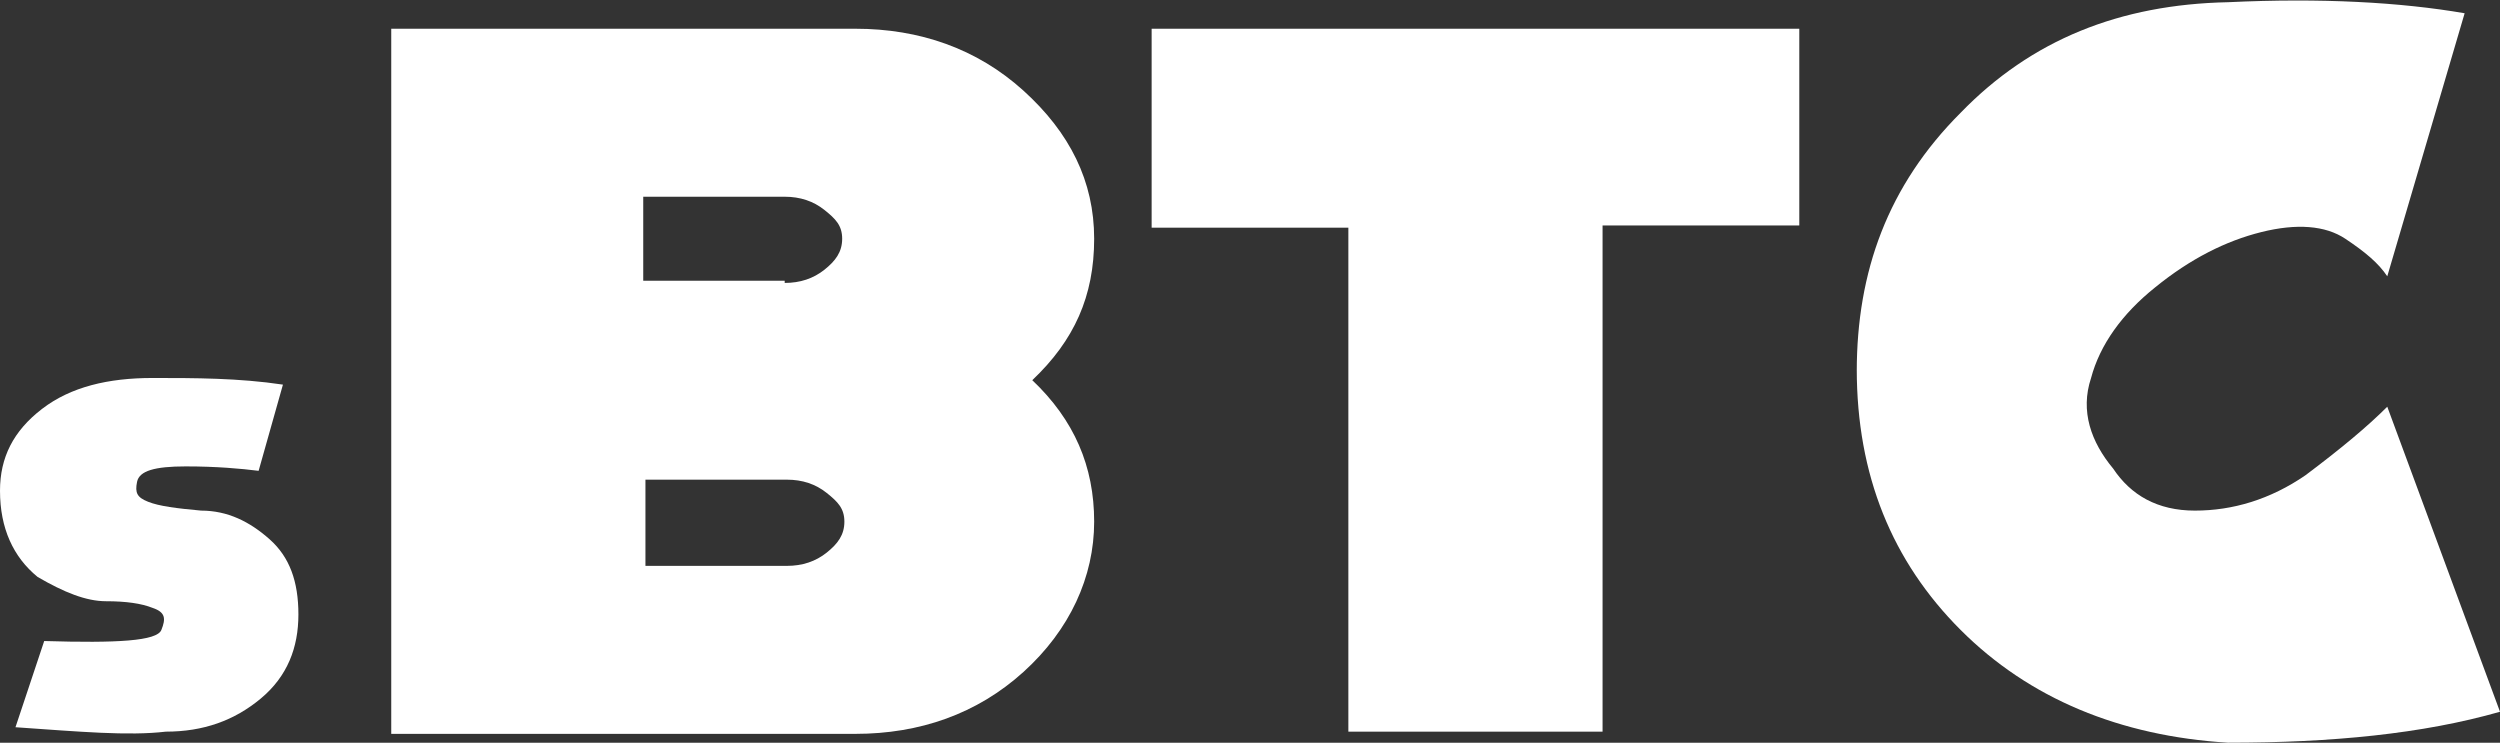
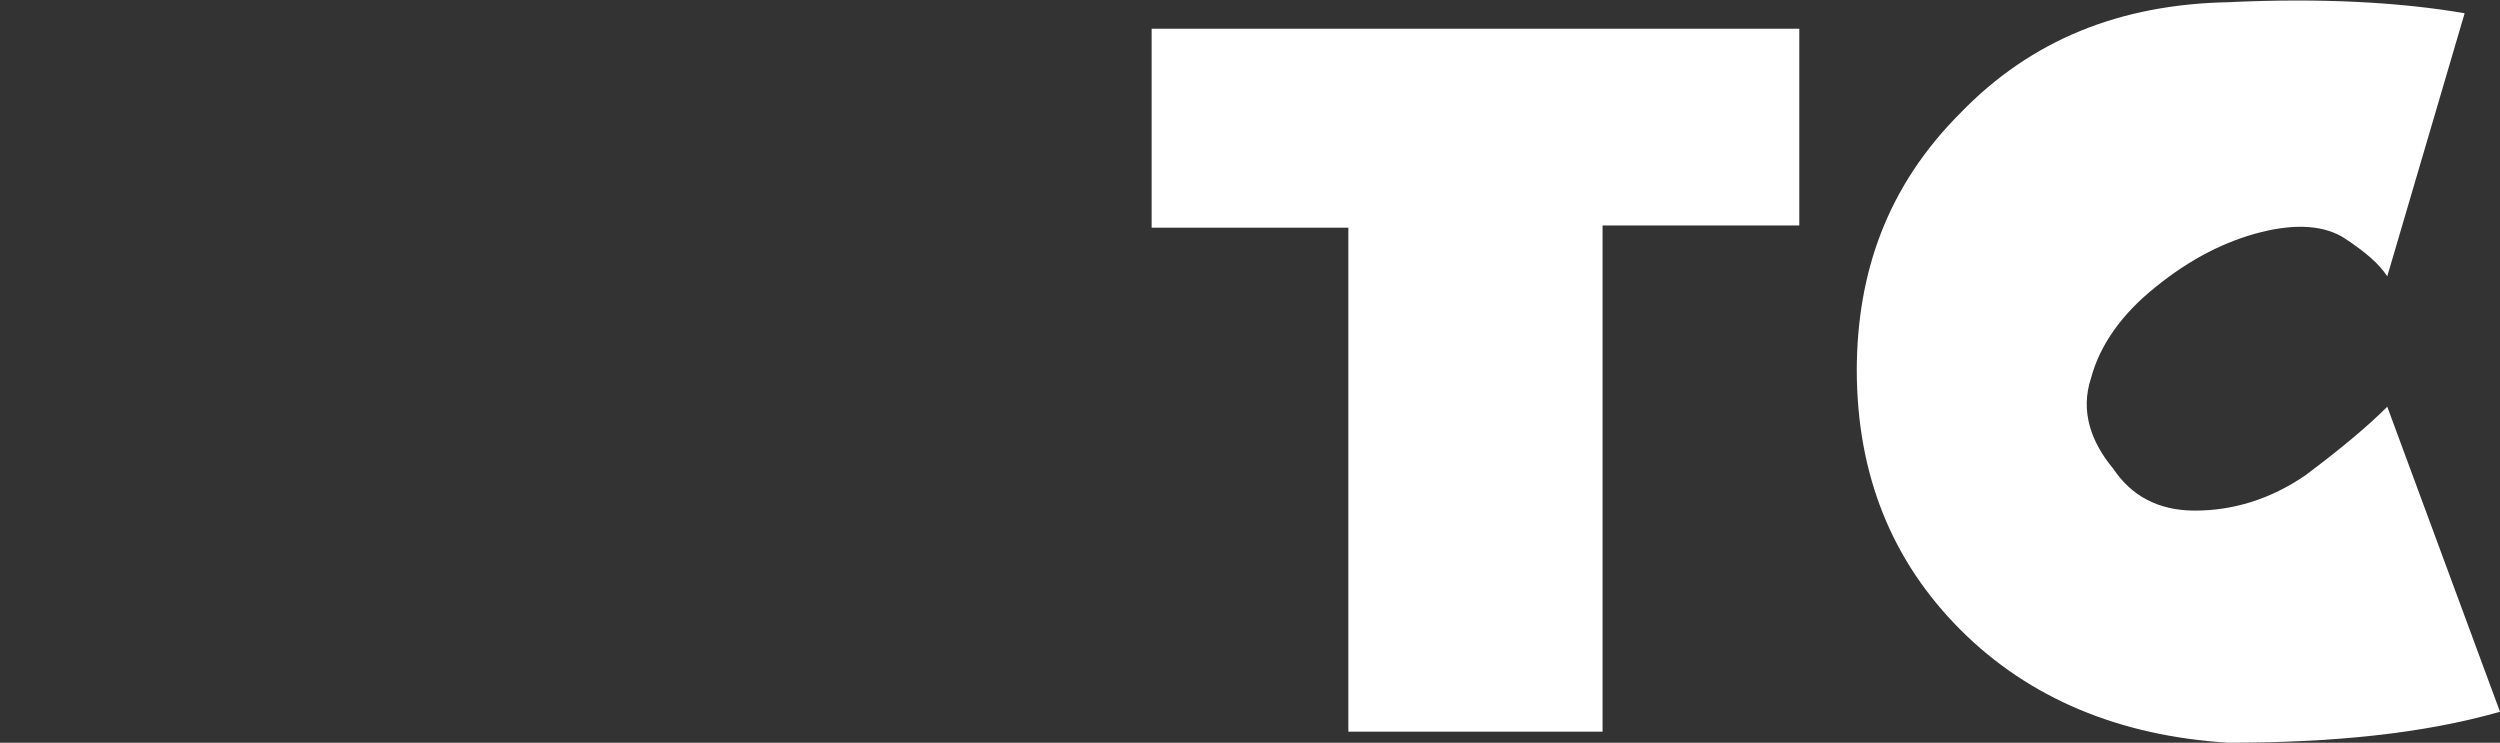
<svg xmlns="http://www.w3.org/2000/svg" id="Capa_1" viewBox="0 0 113.1 33.6">
  <rect x="0" y="0" width="113.1" height="33.6" fill="#333333" stroke="none" />
  <defs>
    <style>      .st0 {        fill: #fff;      }    </style>
  </defs>
-   <path class="st0" d="M38.7,1.3c2.9,0,5.5.9,7.6,2.8s3.2,4.1,3.2,6.7-.9,4.6-2.8,6.4c1.9,1.8,2.8,3.9,2.8,6.4s-1.1,4.9-3.2,6.8c-2.1,1.9-4.7,2.8-7.6,2.8h-21V1.3h21ZM35.5,12.8c.7,0,1.3-.2,1.8-.6.5-.4.8-.8.8-1.4s-.3-.9-.8-1.3c-.5-.4-1.1-.6-1.8-.6h-6.4v3.8h6.4ZM29.2,25.6h6.4c.7,0,1.3-.2,1.8-.6s.8-.8.8-1.4-.3-.9-.8-1.3-1.1-.6-1.8-.6h-6.4v3.8h0Z" />
  <path class="st0" d="M52.1,10.3V1.3h29.3v8.9h-8.9v22.9h-11.5V10.3h-8.9Z" />
  <path class="st0" d="M84,16.8c0-4.5,1.4-8.4,4.7-11.7,3.2-3.3,7.2-4.9,12.1-5,4.2-.2,7.8,0,10.7.5l-3.5,11.9c-.4-.6-1-1.1-1.9-1.7-.9-.6-2.2-.7-3.8-.3-1.6.4-3.2,1.2-4.8,2.5-1.5,1.2-2.5,2.6-2.9,4.1-.5,1.5,0,2.9,1,4.1.8,1.2,2,1.9,3.7,1.9s3.4-.5,5-1.6c1.6-1.2,2.8-2.2,3.7-3.1l5.1,13.8c-3.5,1-7.6,1.4-12.3,1.4-4.9-.3-9-2-12.1-5.1s-4.7-7-4.7-11.8h0Z" />
-   <path class="st0" d="M0,22.2c0-1.5.6-2.7,1.9-3.7s3-1.4,5-1.4c1.9,0,3.9,0,5.9.3l-1.1,3.9c-.8-.1-1.9-.2-3.3-.2s-2.1.2-2.2.7,0,.7.5.9,1.3.3,2.4.4c1.2,0,2.2.5,3.1,1.3s1.3,1.9,1.3,3.4c0,1.5-.5,2.8-1.7,3.8s-2.6,1.5-4.3,1.5c-1.7.2-3.9,0-6.8-.2l1.3-3.9c3.3.1,5.1,0,5.3-.5s.2-.8-.4-1c-.5-.2-1.2-.3-2.1-.3s-1.9-.4-3.1-1.1C.6,25.2,0,23.9,0,22.2Z" />
</svg>